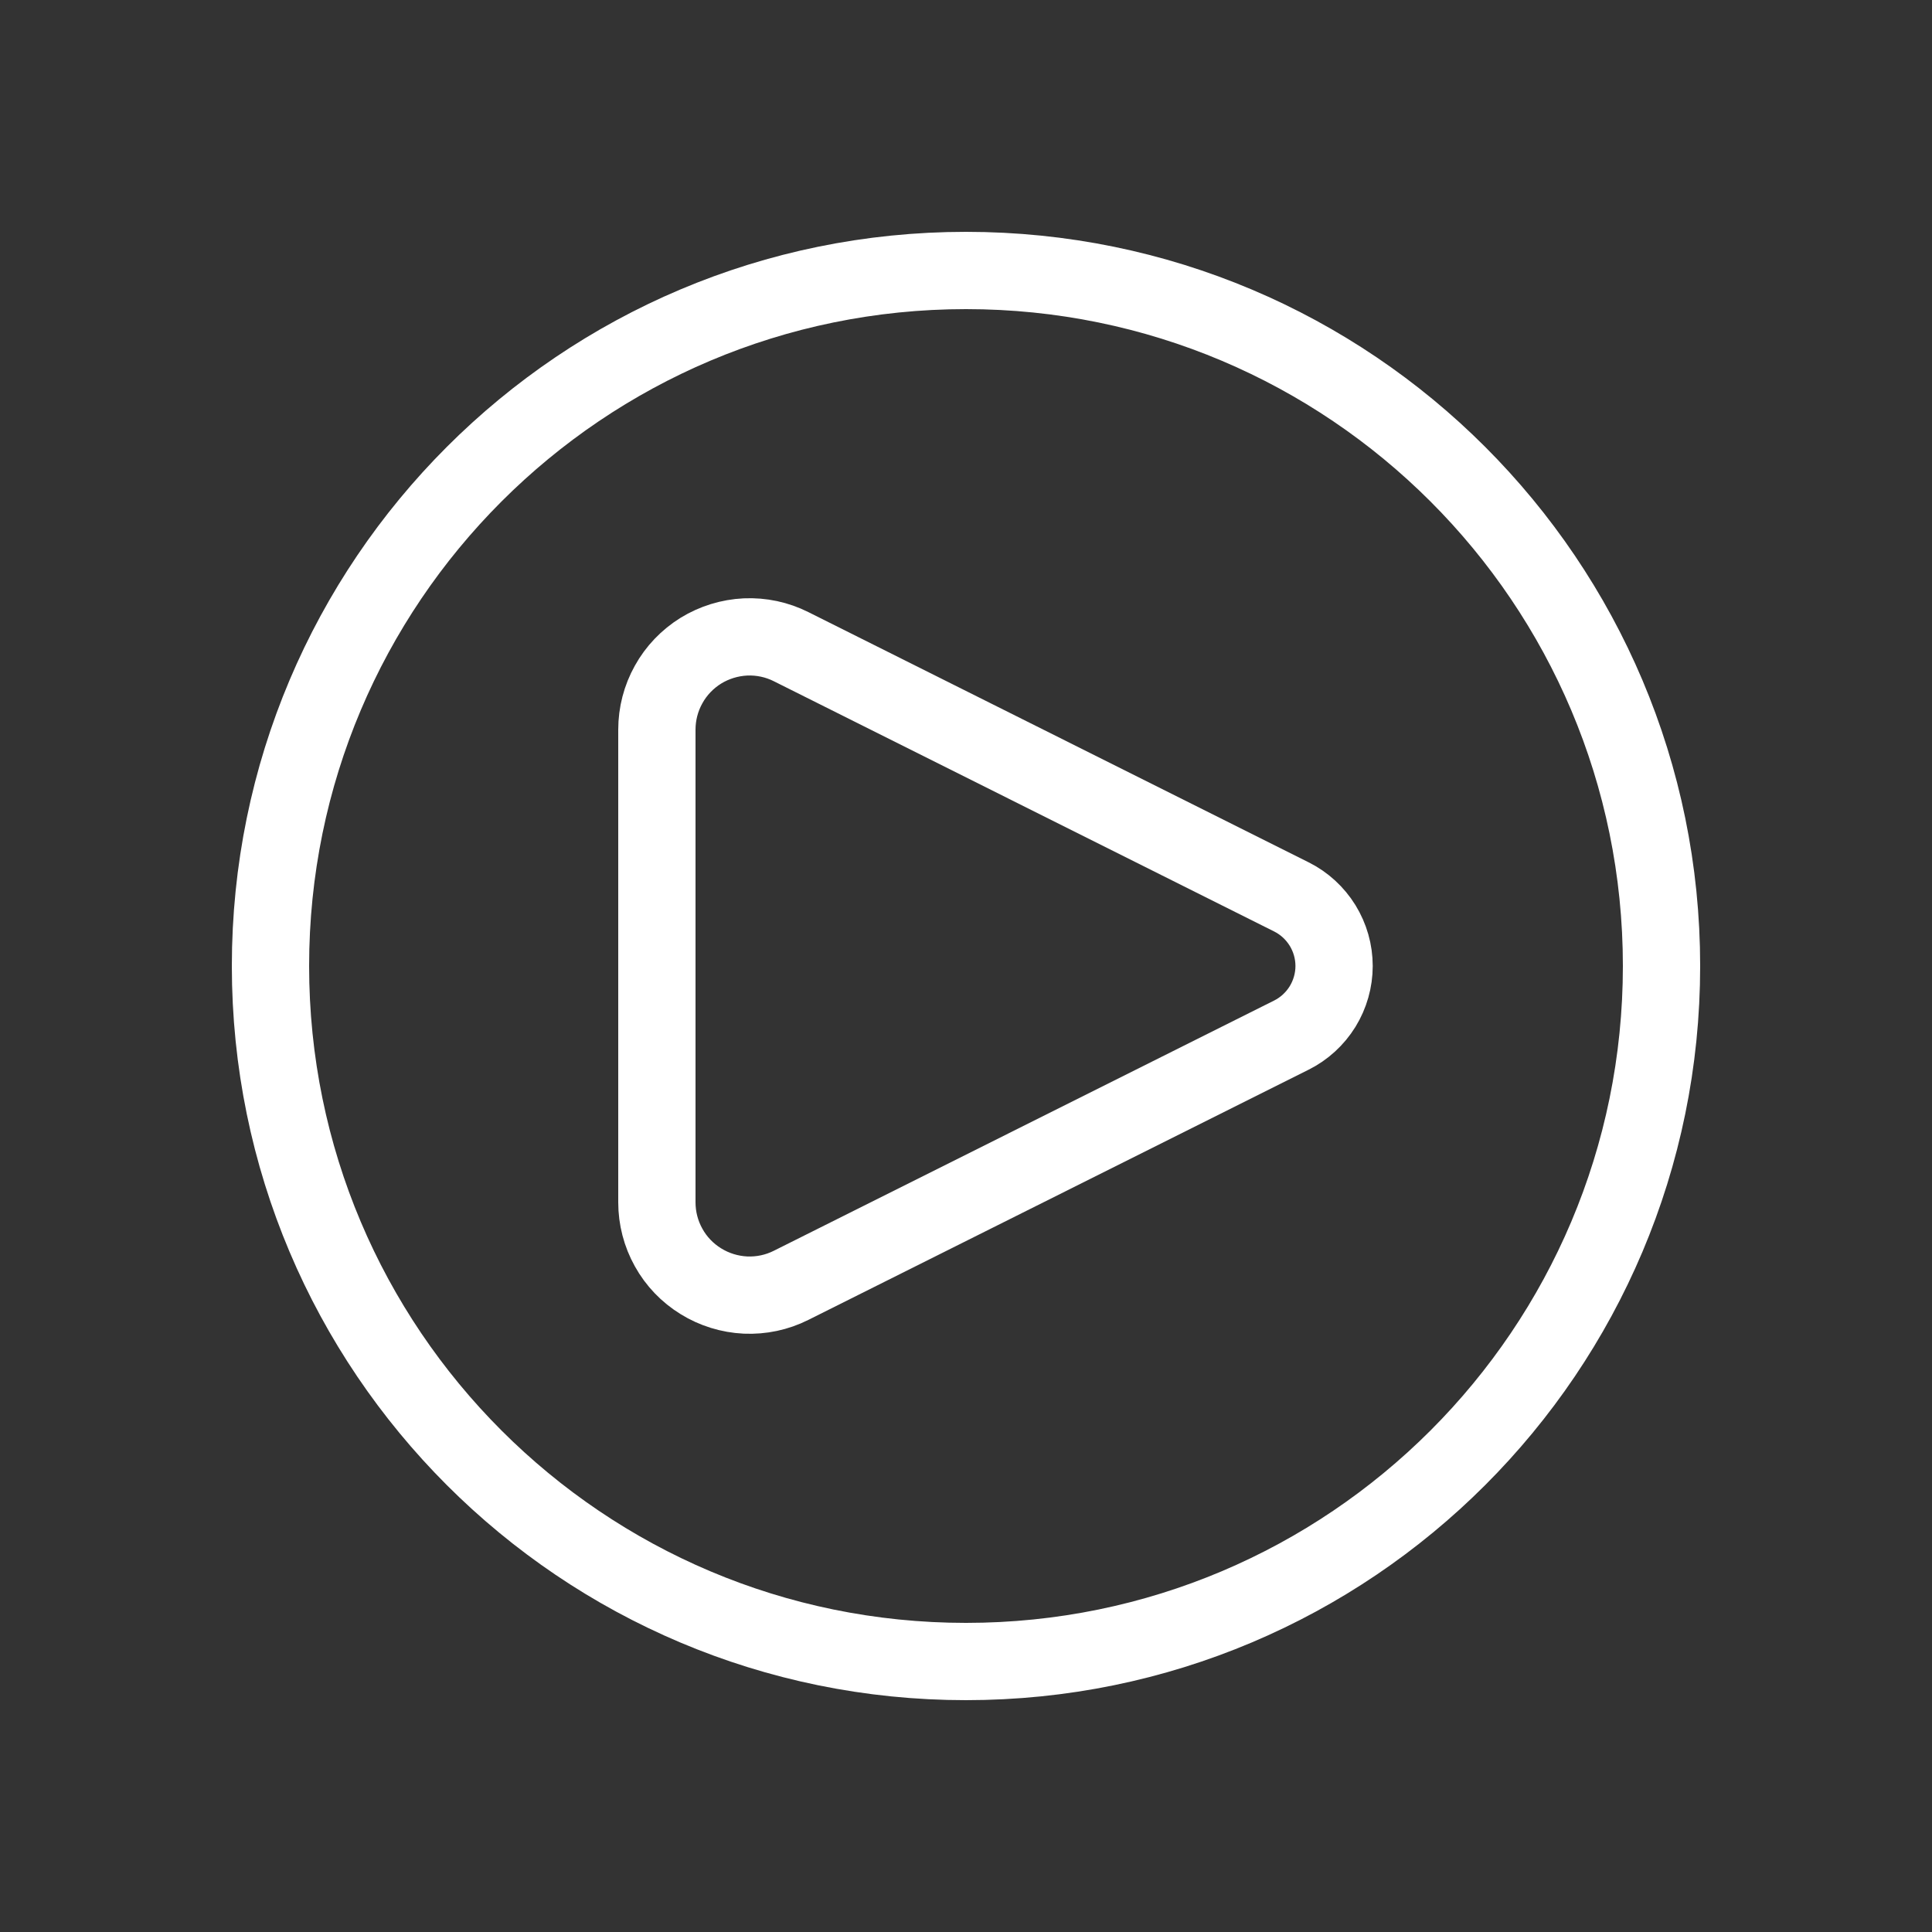
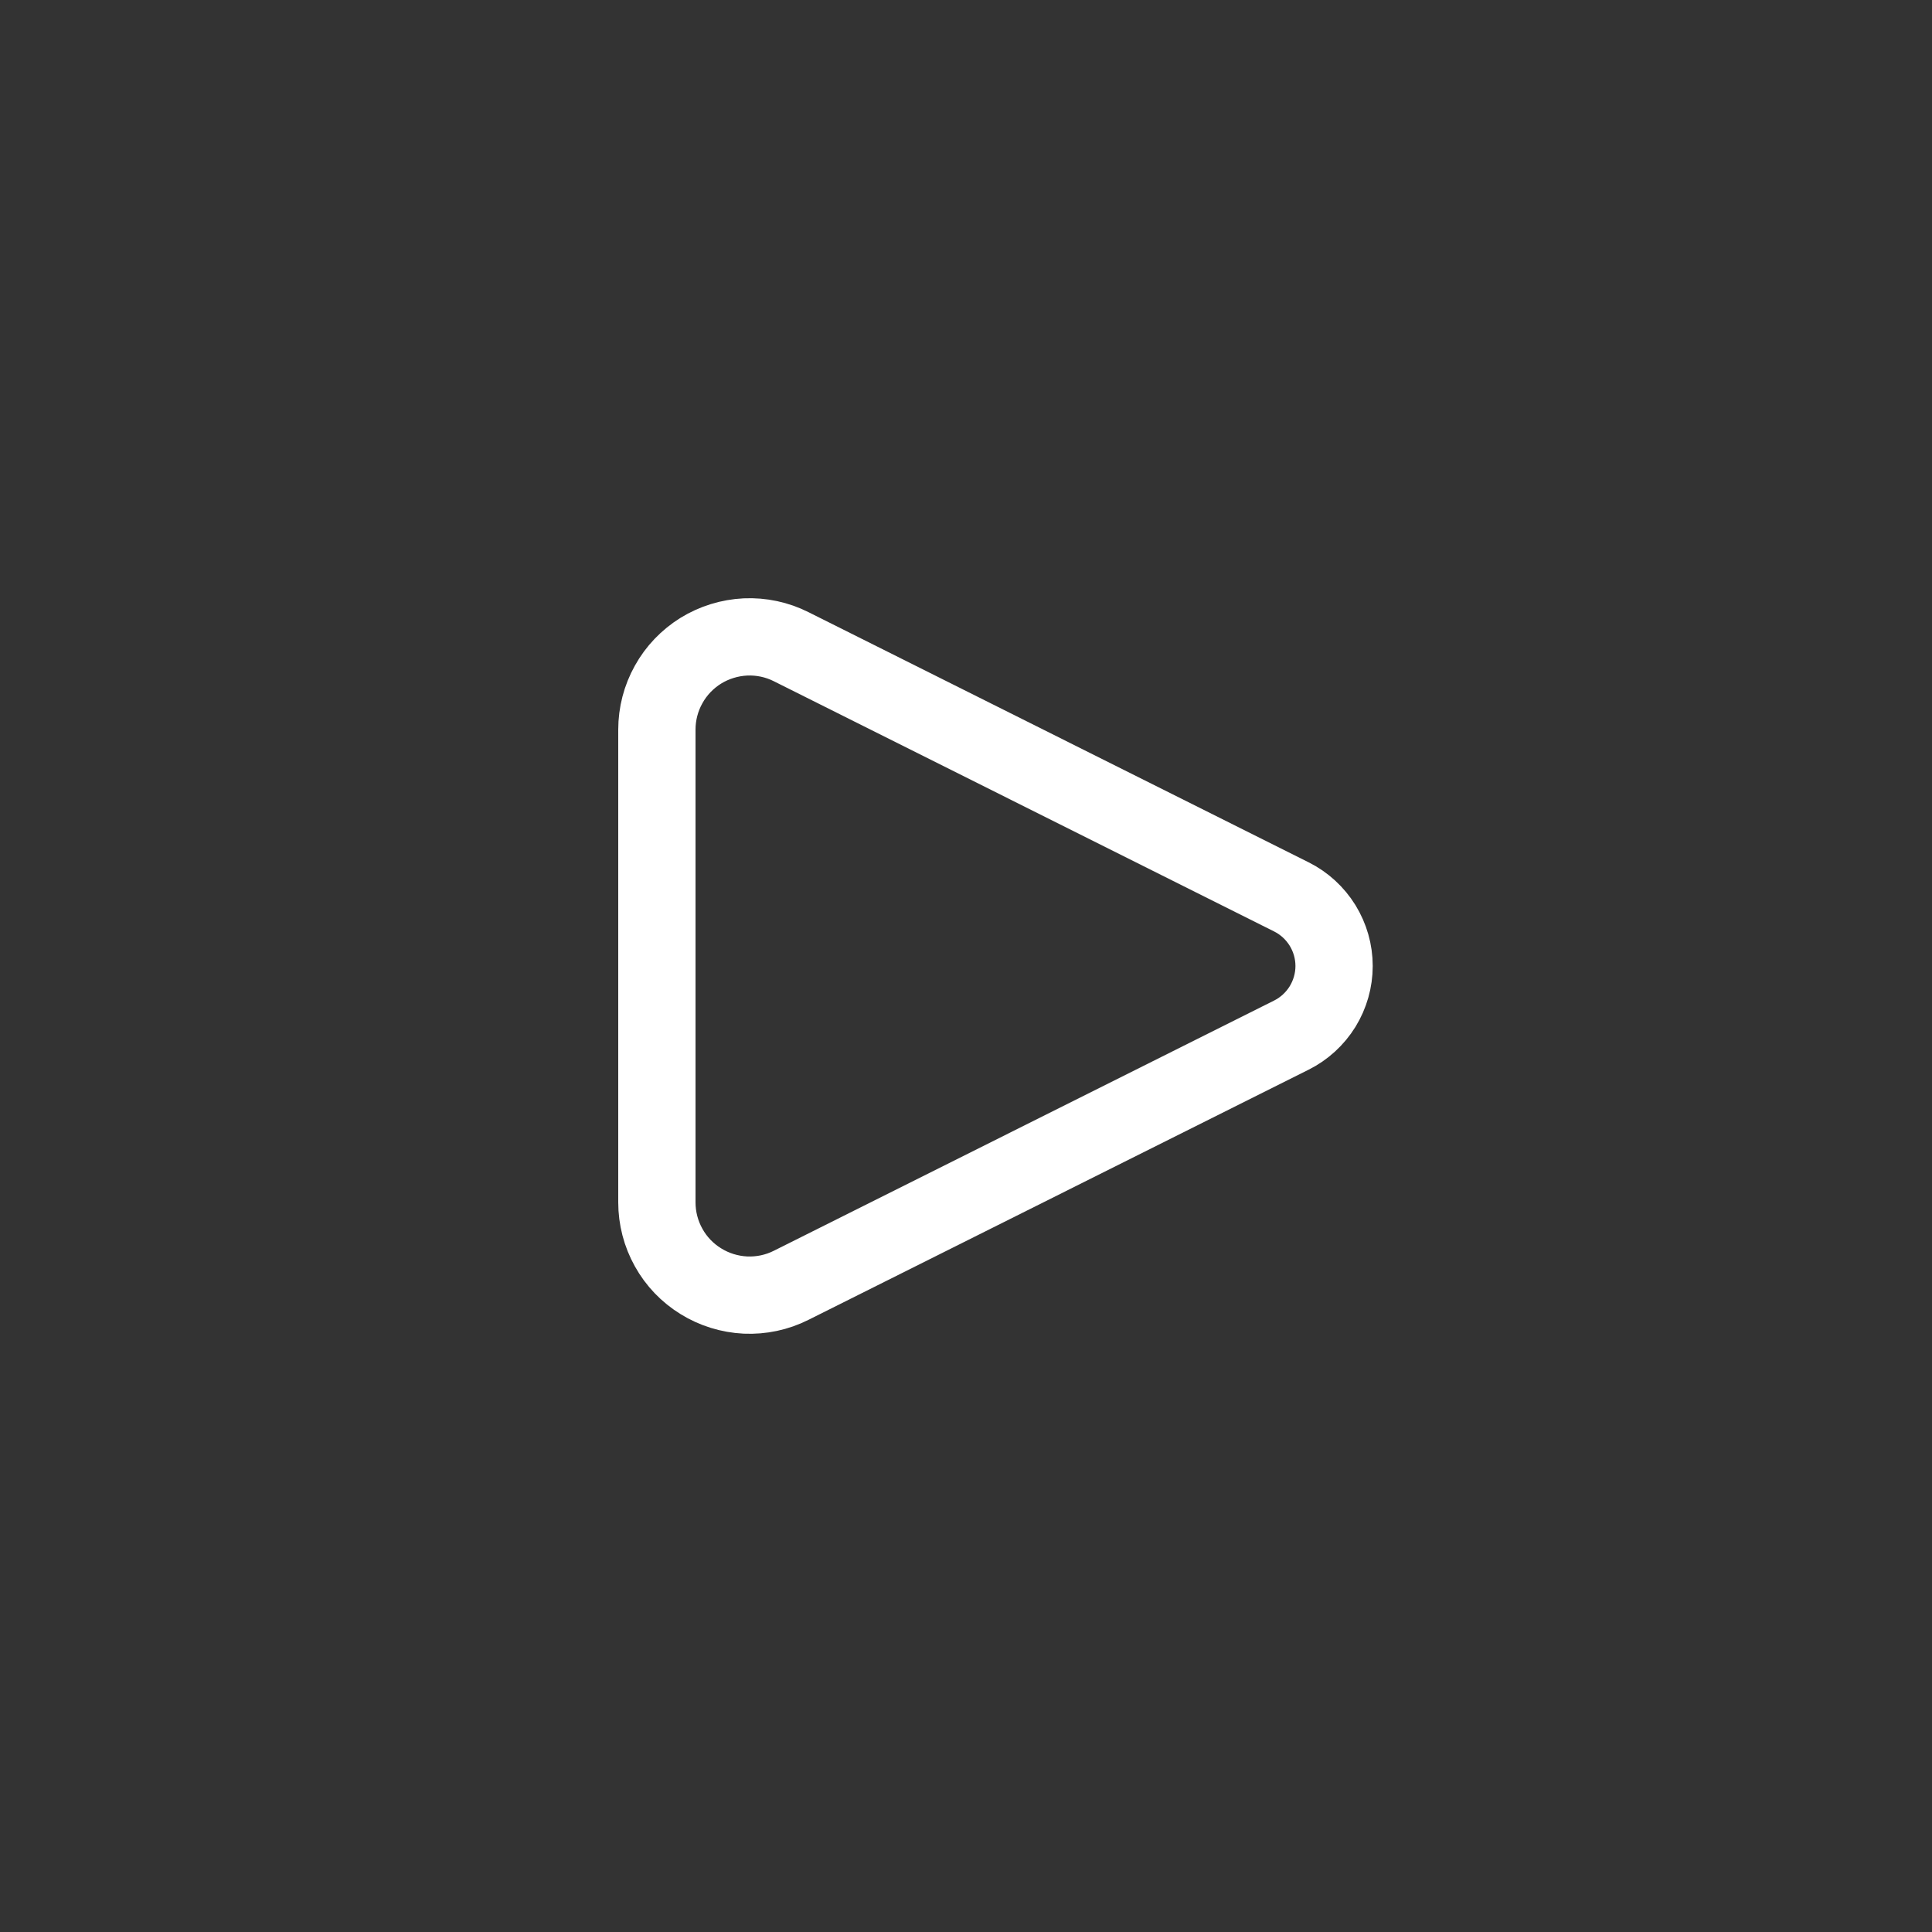
<svg xmlns="http://www.w3.org/2000/svg" width="25" height="25" viewBox="0 0 25 25" fill="none">
  <rect x="0" y="0" width="25" height="25" fill="#333333" stroke="none" />
  <path d="M16.711 11.606L10.237 8.368C10.054 8.276 9.851 8.233 9.646 8.242C9.442 8.252 9.243 8.313 9.069 8.42C8.895 8.528 8.751 8.678 8.652 8.857C8.552 9.036 8.5 9.237 8.5 9.442V15.558C8.5 15.763 8.552 15.964 8.652 16.143C8.751 16.322 8.895 16.472 9.069 16.579C9.243 16.687 9.442 16.748 9.646 16.758C9.851 16.767 10.054 16.724 10.237 16.632L16.711 13.394C16.877 13.311 17.016 13.183 17.114 13.025C17.211 12.867 17.263 12.685 17.263 12.5C17.263 12.314 17.211 12.133 17.114 11.975C17.016 11.817 16.877 11.689 16.711 11.606Z" stroke="white" stroke-linecap="round" stroke-linejoin="round" />
-   <path d="M12.5 21.5C17.471 21.5 21.5 17.471 21.5 12.5C21.5 7.529 17.471 3.5 12.5 3.5C7.529 3.5 3.5 7.529 3.5 12.5C3.5 17.471 7.529 21.5 12.5 21.5Z" stroke="white" />
</svg>